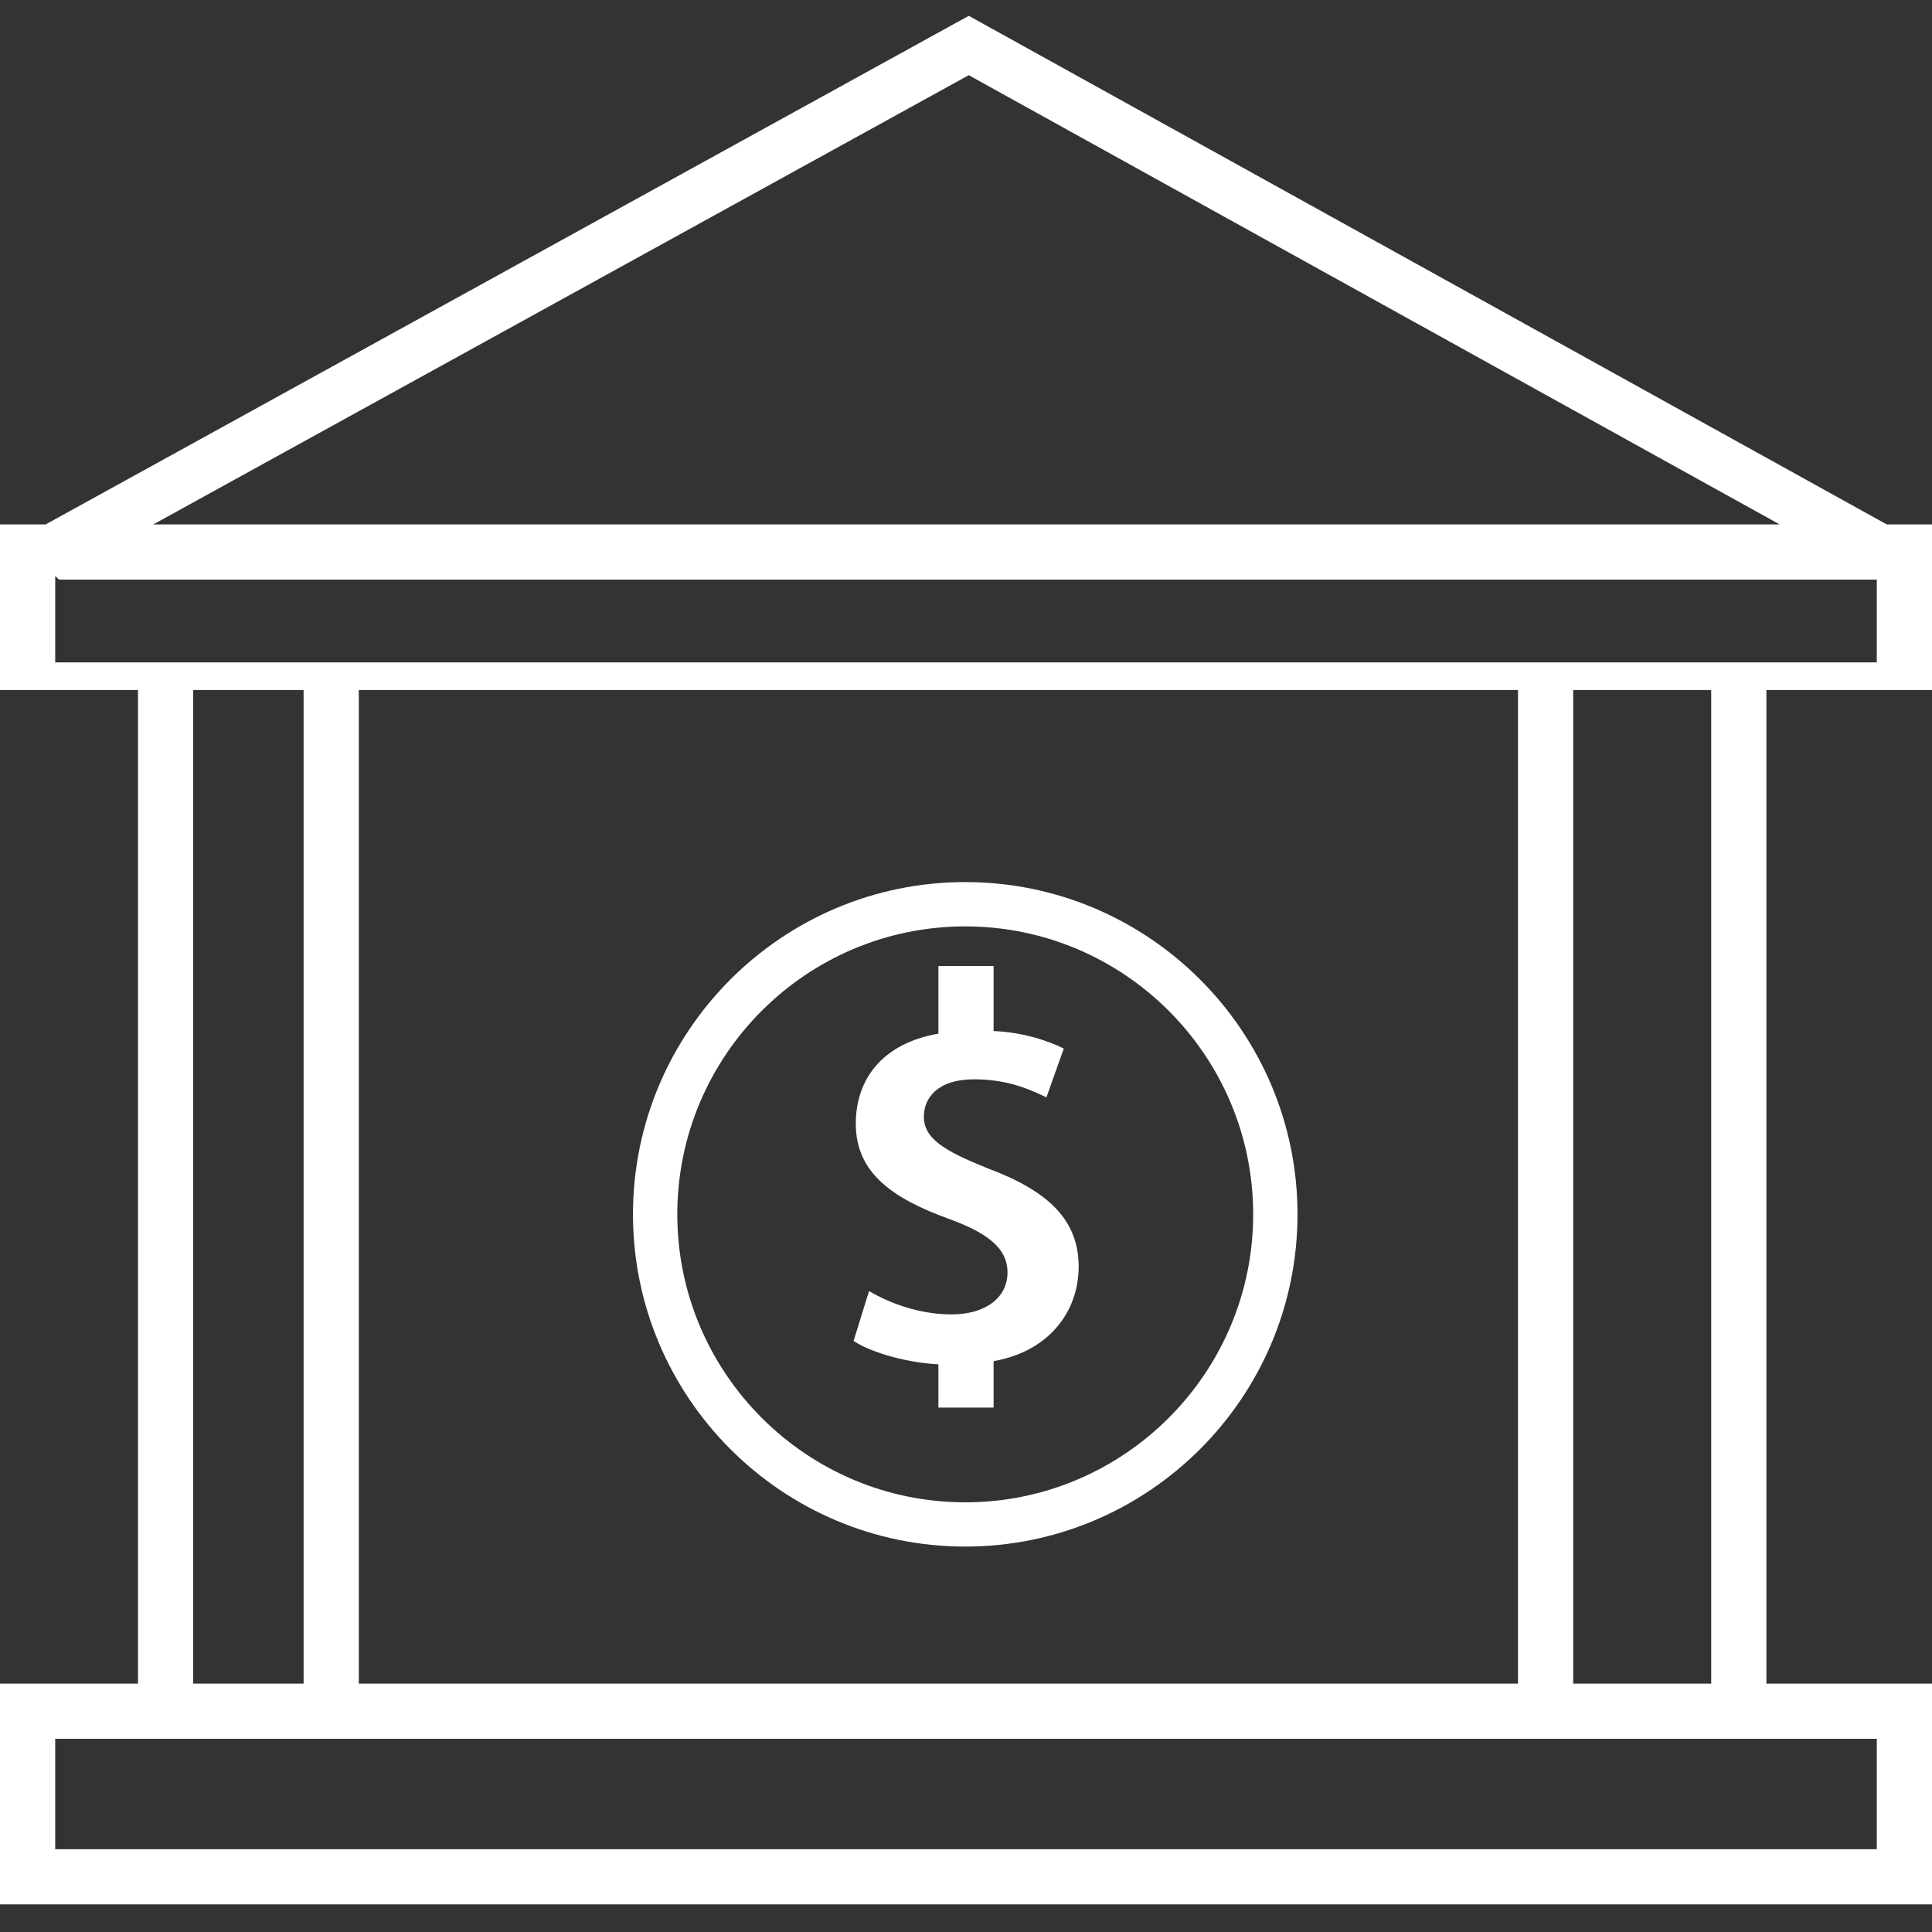
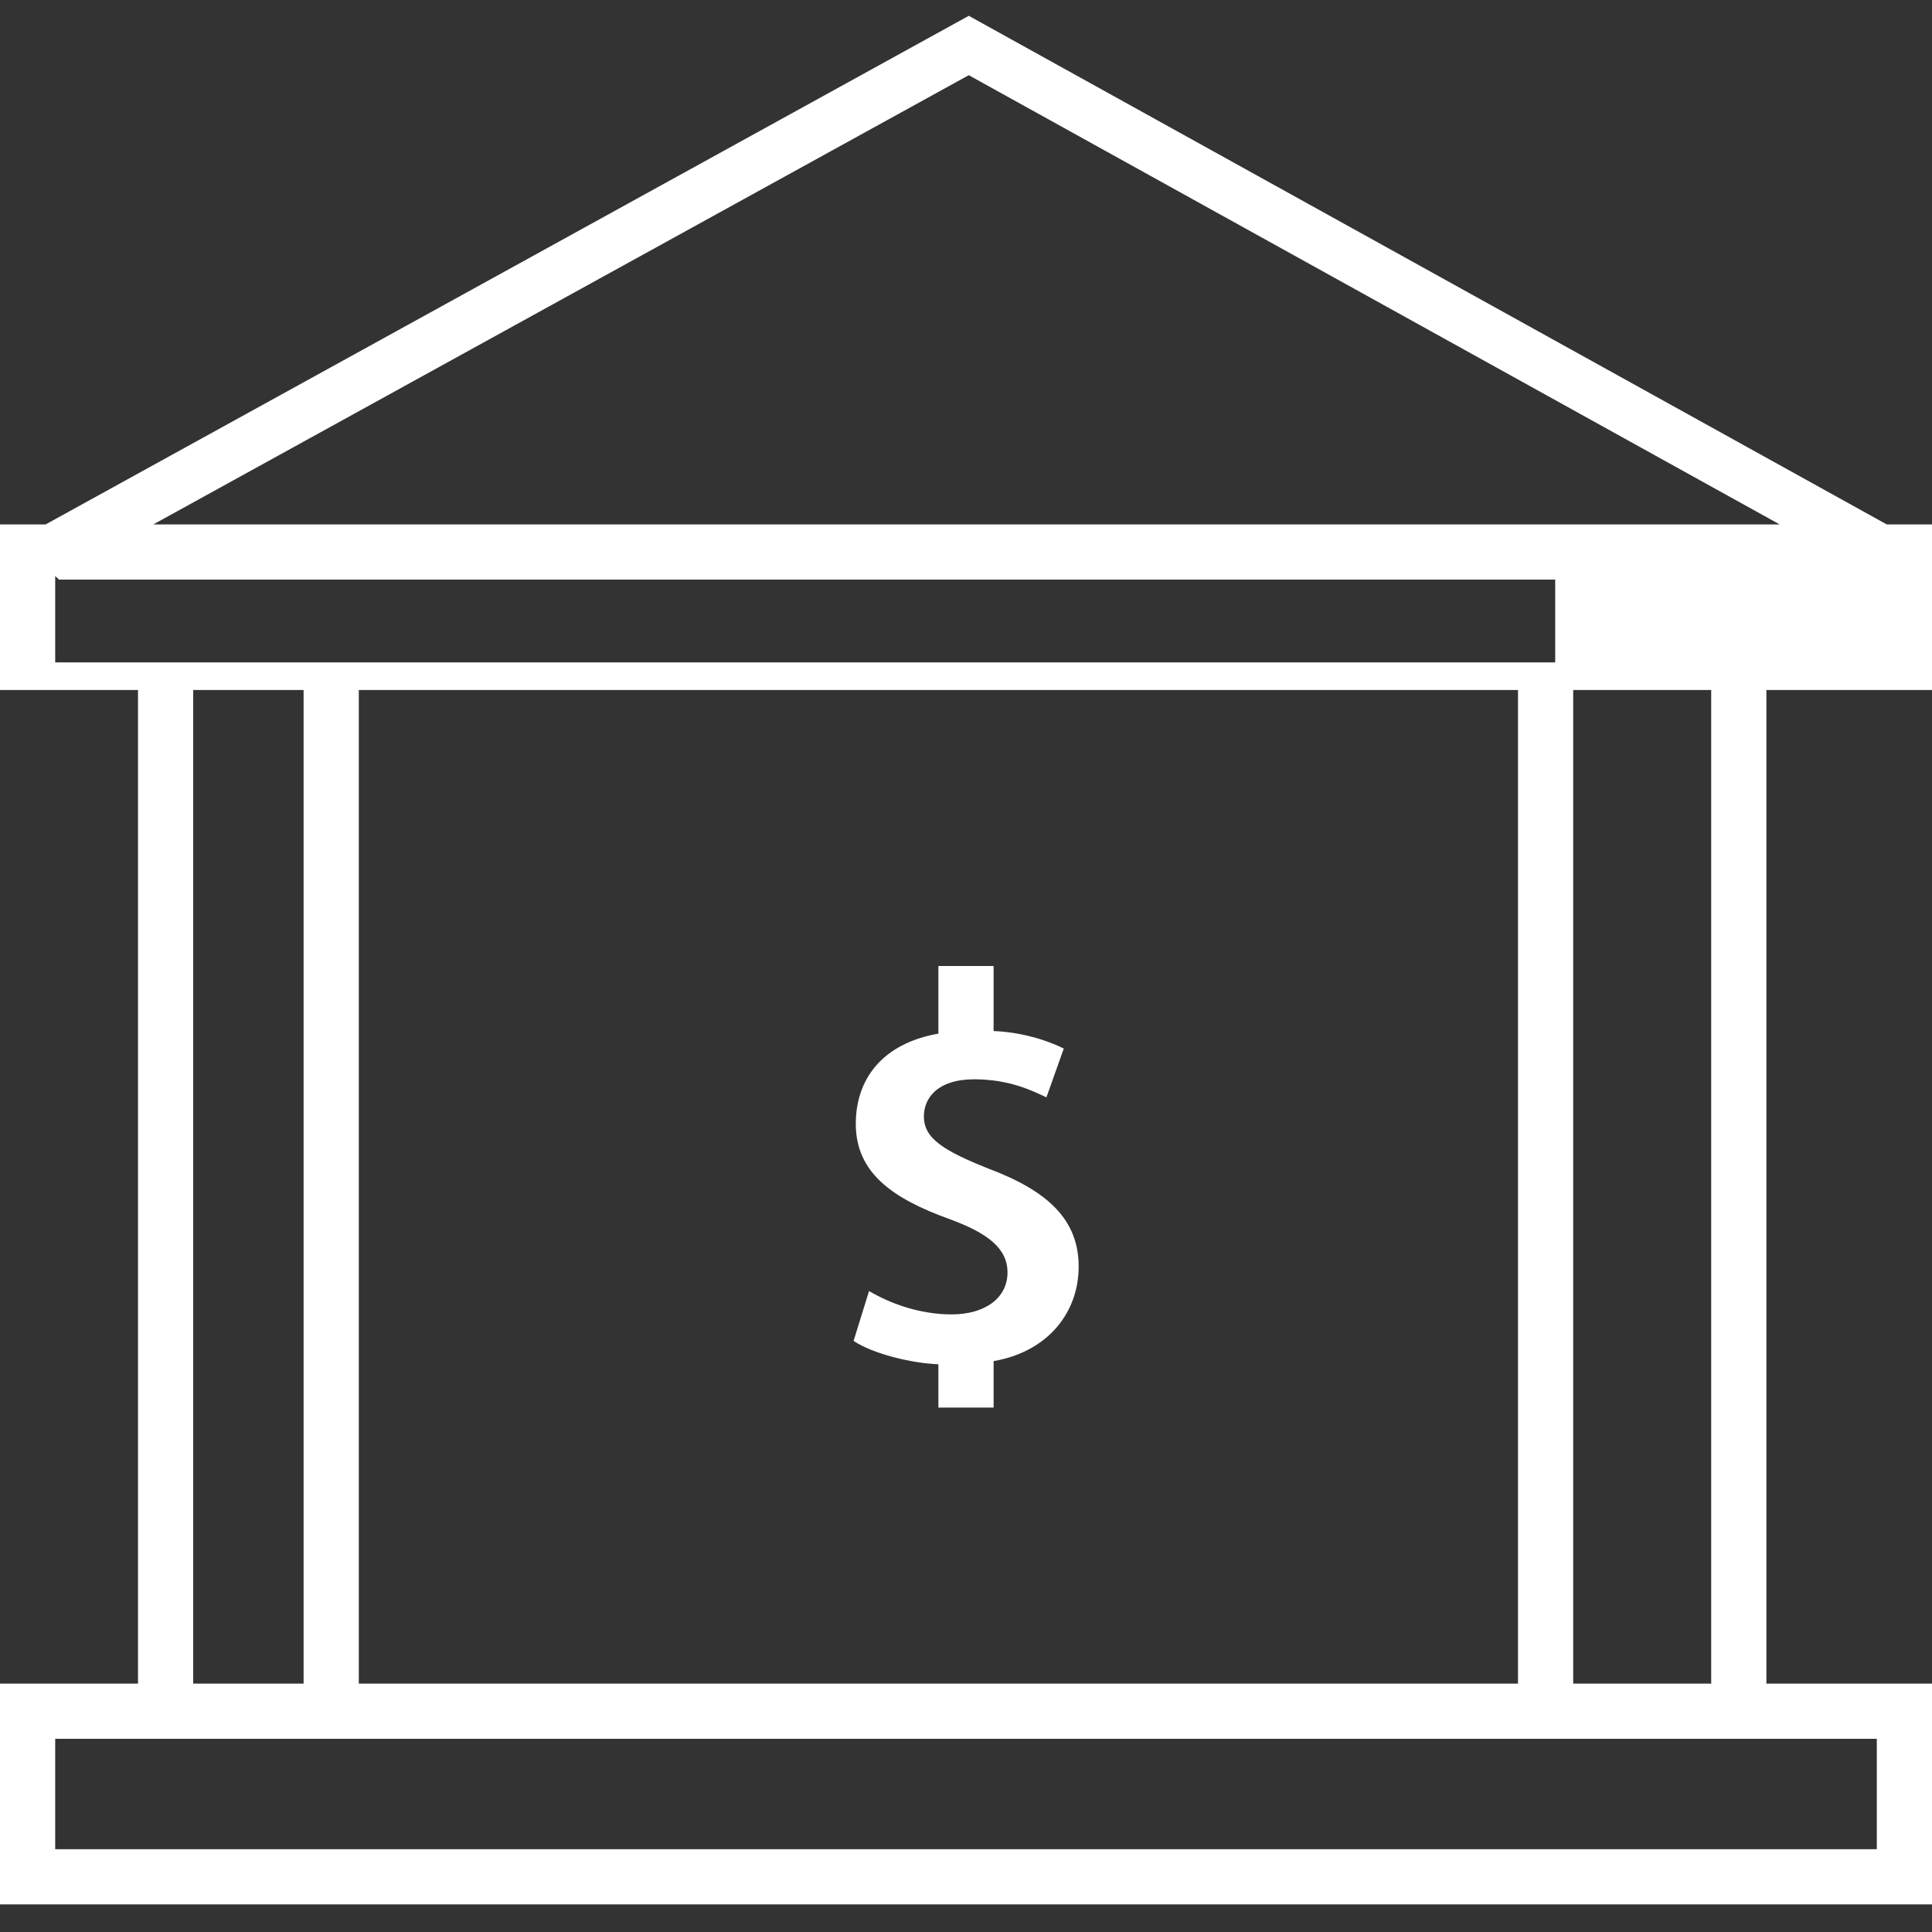
<svg xmlns="http://www.w3.org/2000/svg" version="1.1" id="d61-svg-8" x="0px" y="0px" width="70px" height="70px" viewBox="0 0 70 70" enable-background="new 0 0 70 70" xml:space="preserve">
  <rect x="0" y="0" width="70" height="70" fill="#333333" stroke="none" />
  <g>
-     <path fill="#fff" d="M70,25v-6h-1.641L35.101,0.573L1.655,19H0v6h5v36H0v8h70v-8h-6V25H70z M35.1,2.724L64.479,19H5.556L35.1,2.724z M64.834,63   H68v4H2v-4h1.65h8.488h44.208H64.834z M7,61V25h4v36H7z M13,61V25h42v36H13z M57,61V25h5v36H57z M56.348,24H12.139H3.65H2v-3.129   L2.139,21H68v3h-3.165H56.348z" />
+     <path fill="#fff" d="M70,25v-6h-1.641L35.101,0.573L1.655,19H0v6h5v36H0v8h70v-8h-6V25H70z M35.1,2.724L64.479,19H5.556L35.1,2.724z M64.834,63   H68v4H2v-4h1.65h8.488h44.208H64.834z M7,61V25h4v36H7z M13,61V25h42v36H13z M57,61V25h5v36H57z M56.348,24H12.139H3.65H2v-3.129   L2.139,21H68h-3.165H56.348z" />
    <path fill="#fff" d="M35.801,42.336c-1.635-0.654-2.327-1.096-2.327-1.885c0-0.654,0.48-1.346,1.826-1.346c1.309,0,2.153,0.441,2.614,0.654   l0.629-1.768C37.928,37.684,37,37.395,36,37.357V35h-2v2.451c-2,0.348-2.993,1.617-2.993,3.27c0,1.787,1.358,2.711,3.375,3.441   c1.423,0.518,2.122,1.078,2.122,1.941c0,0.924-0.813,1.52-2.024,1.52c-1.173,0-2.244-0.404-2.993-0.846l-0.56,1.807   C31.619,49.045,33,49.391,34,49.43V51h2v-1.684c2-0.348,3.082-1.791,3.082-3.424C39.082,44.182,37.953,43.143,35.801,42.336z" />
-     <path fill="#fff" d="M34.972,31.959c-6.638,0-12.038,5.4-12.038,12.039c0,6.637,5.399,12.037,12.038,12.037s12.039-5.4,12.039-12.037   C47.011,37.359,41.61,31.959,34.972,31.959z M34.972,54.432c-5.752,0-10.432-4.682-10.432-10.434   c0-5.754,4.68-10.433,10.432-10.433c5.753,0,10.433,4.679,10.433,10.433C45.405,49.75,40.726,54.432,34.972,54.432z" />
  </g>
</svg>